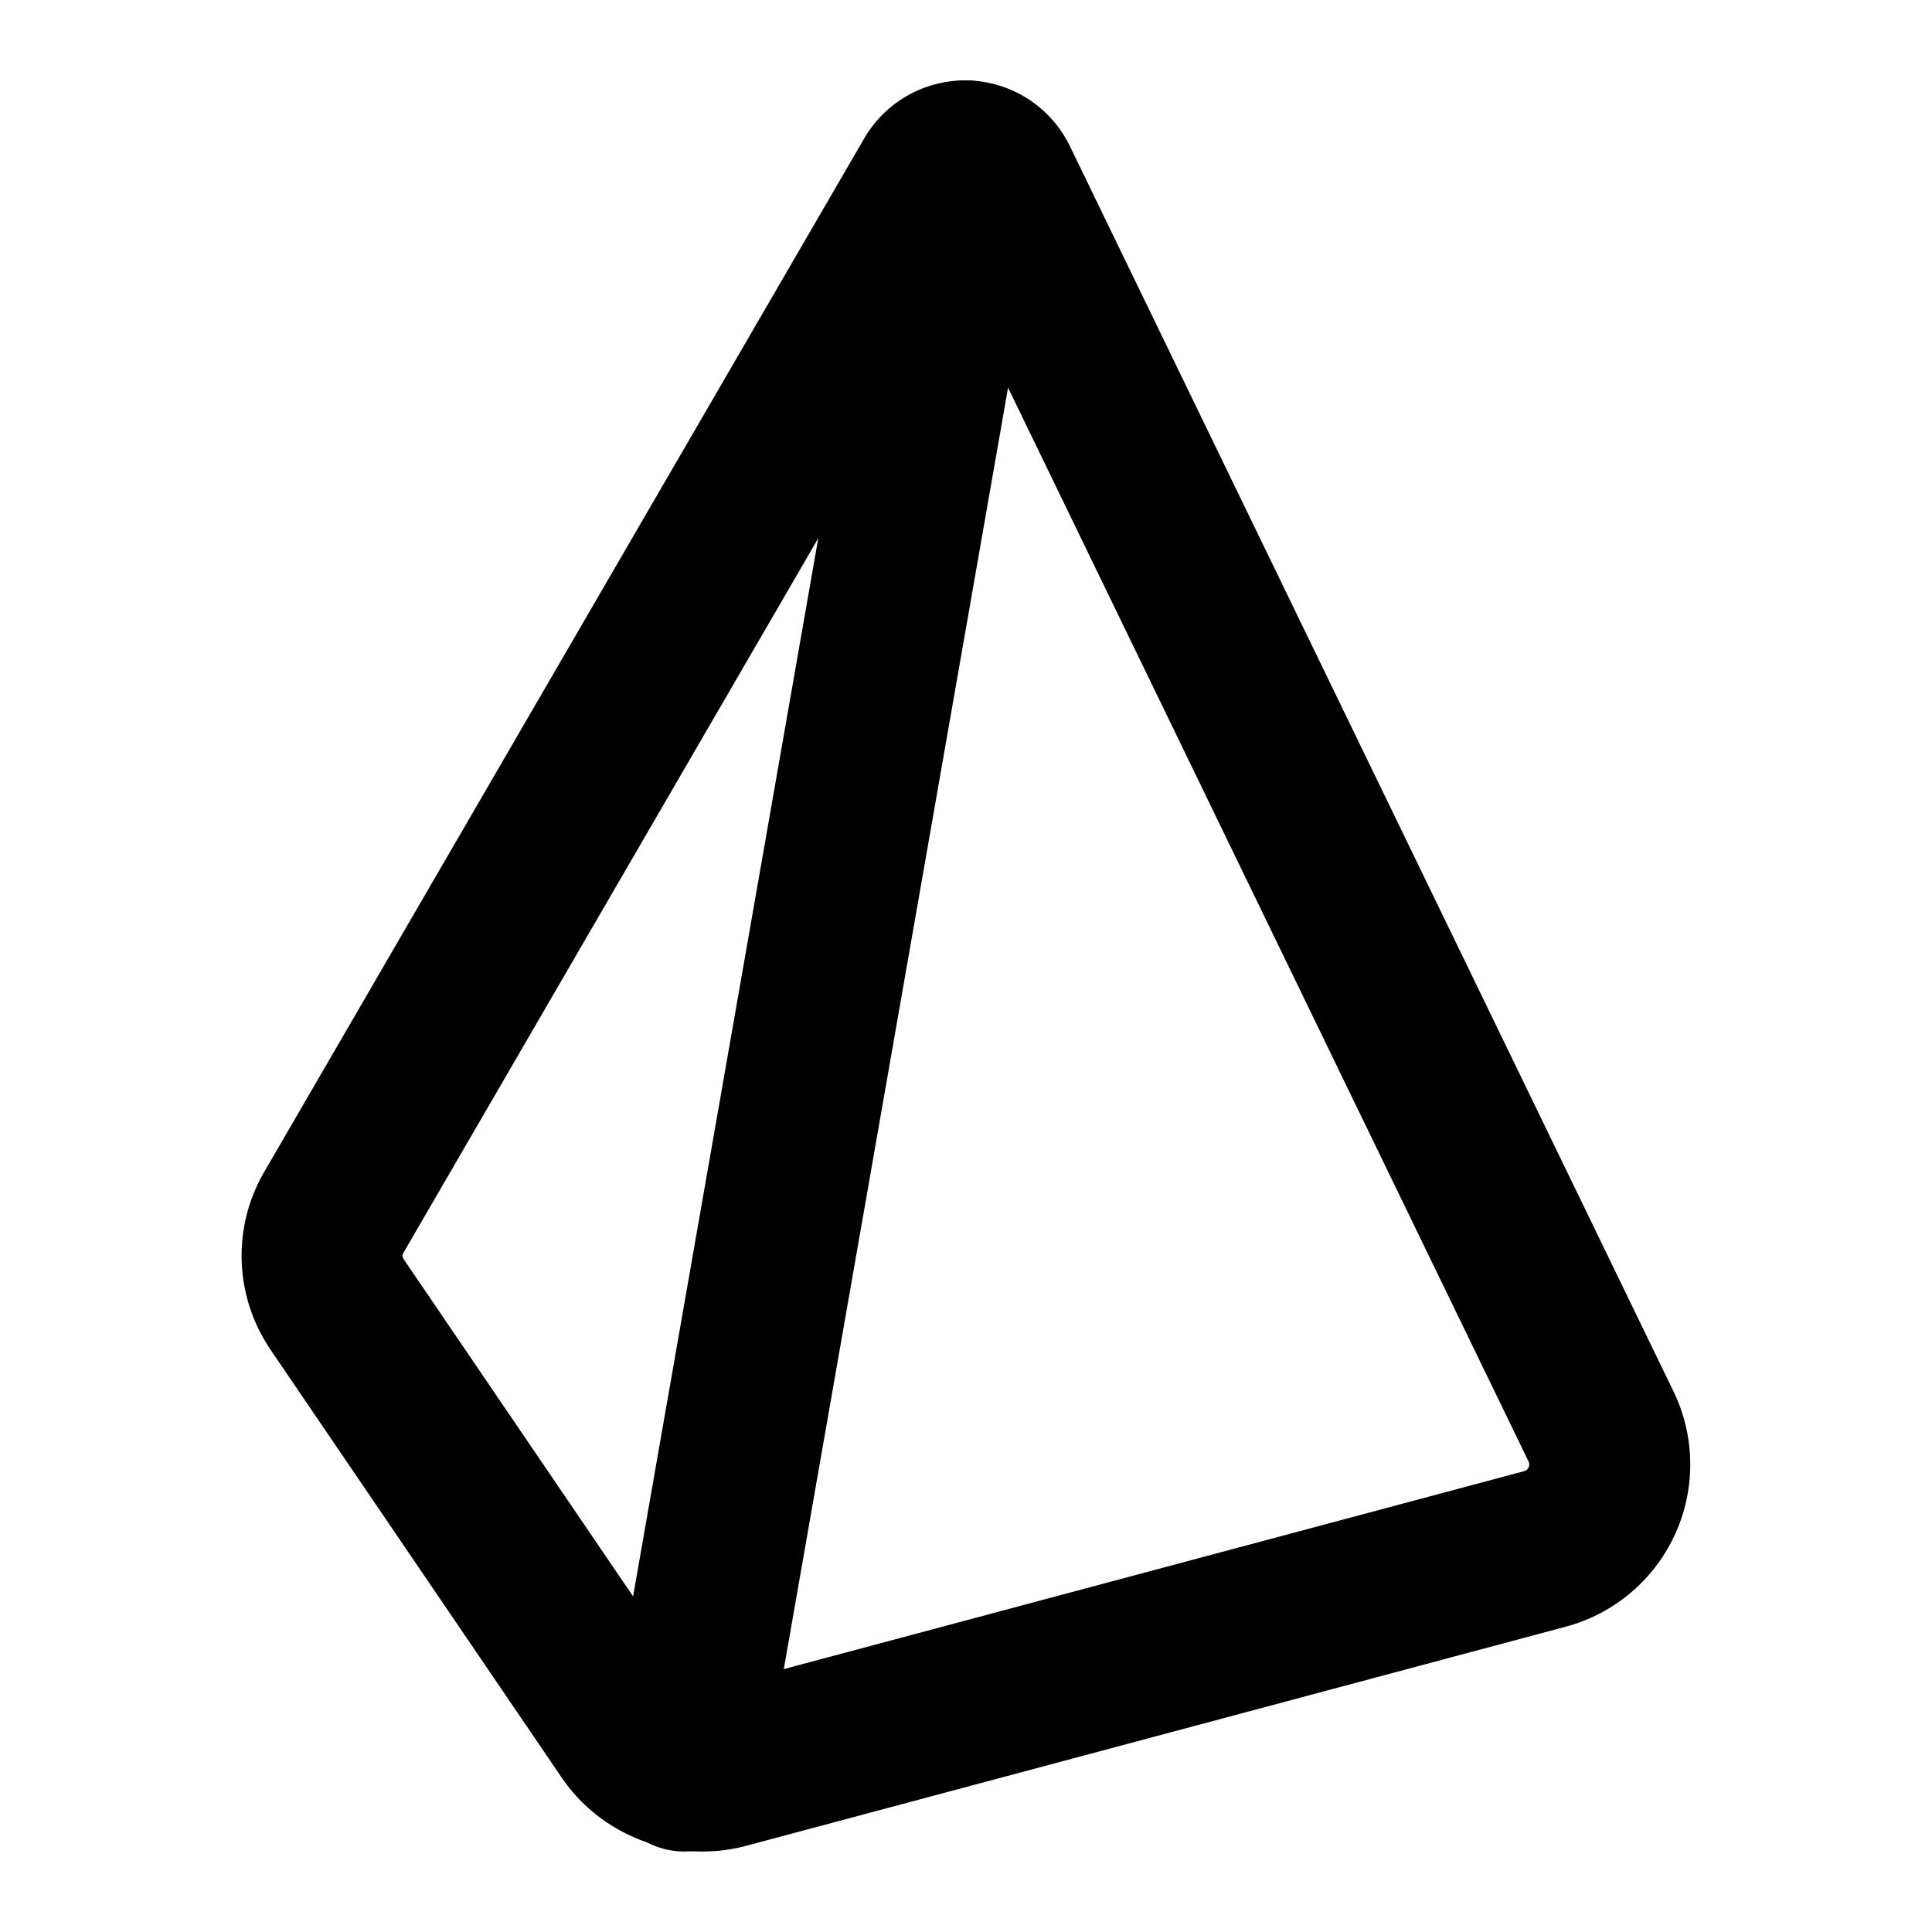
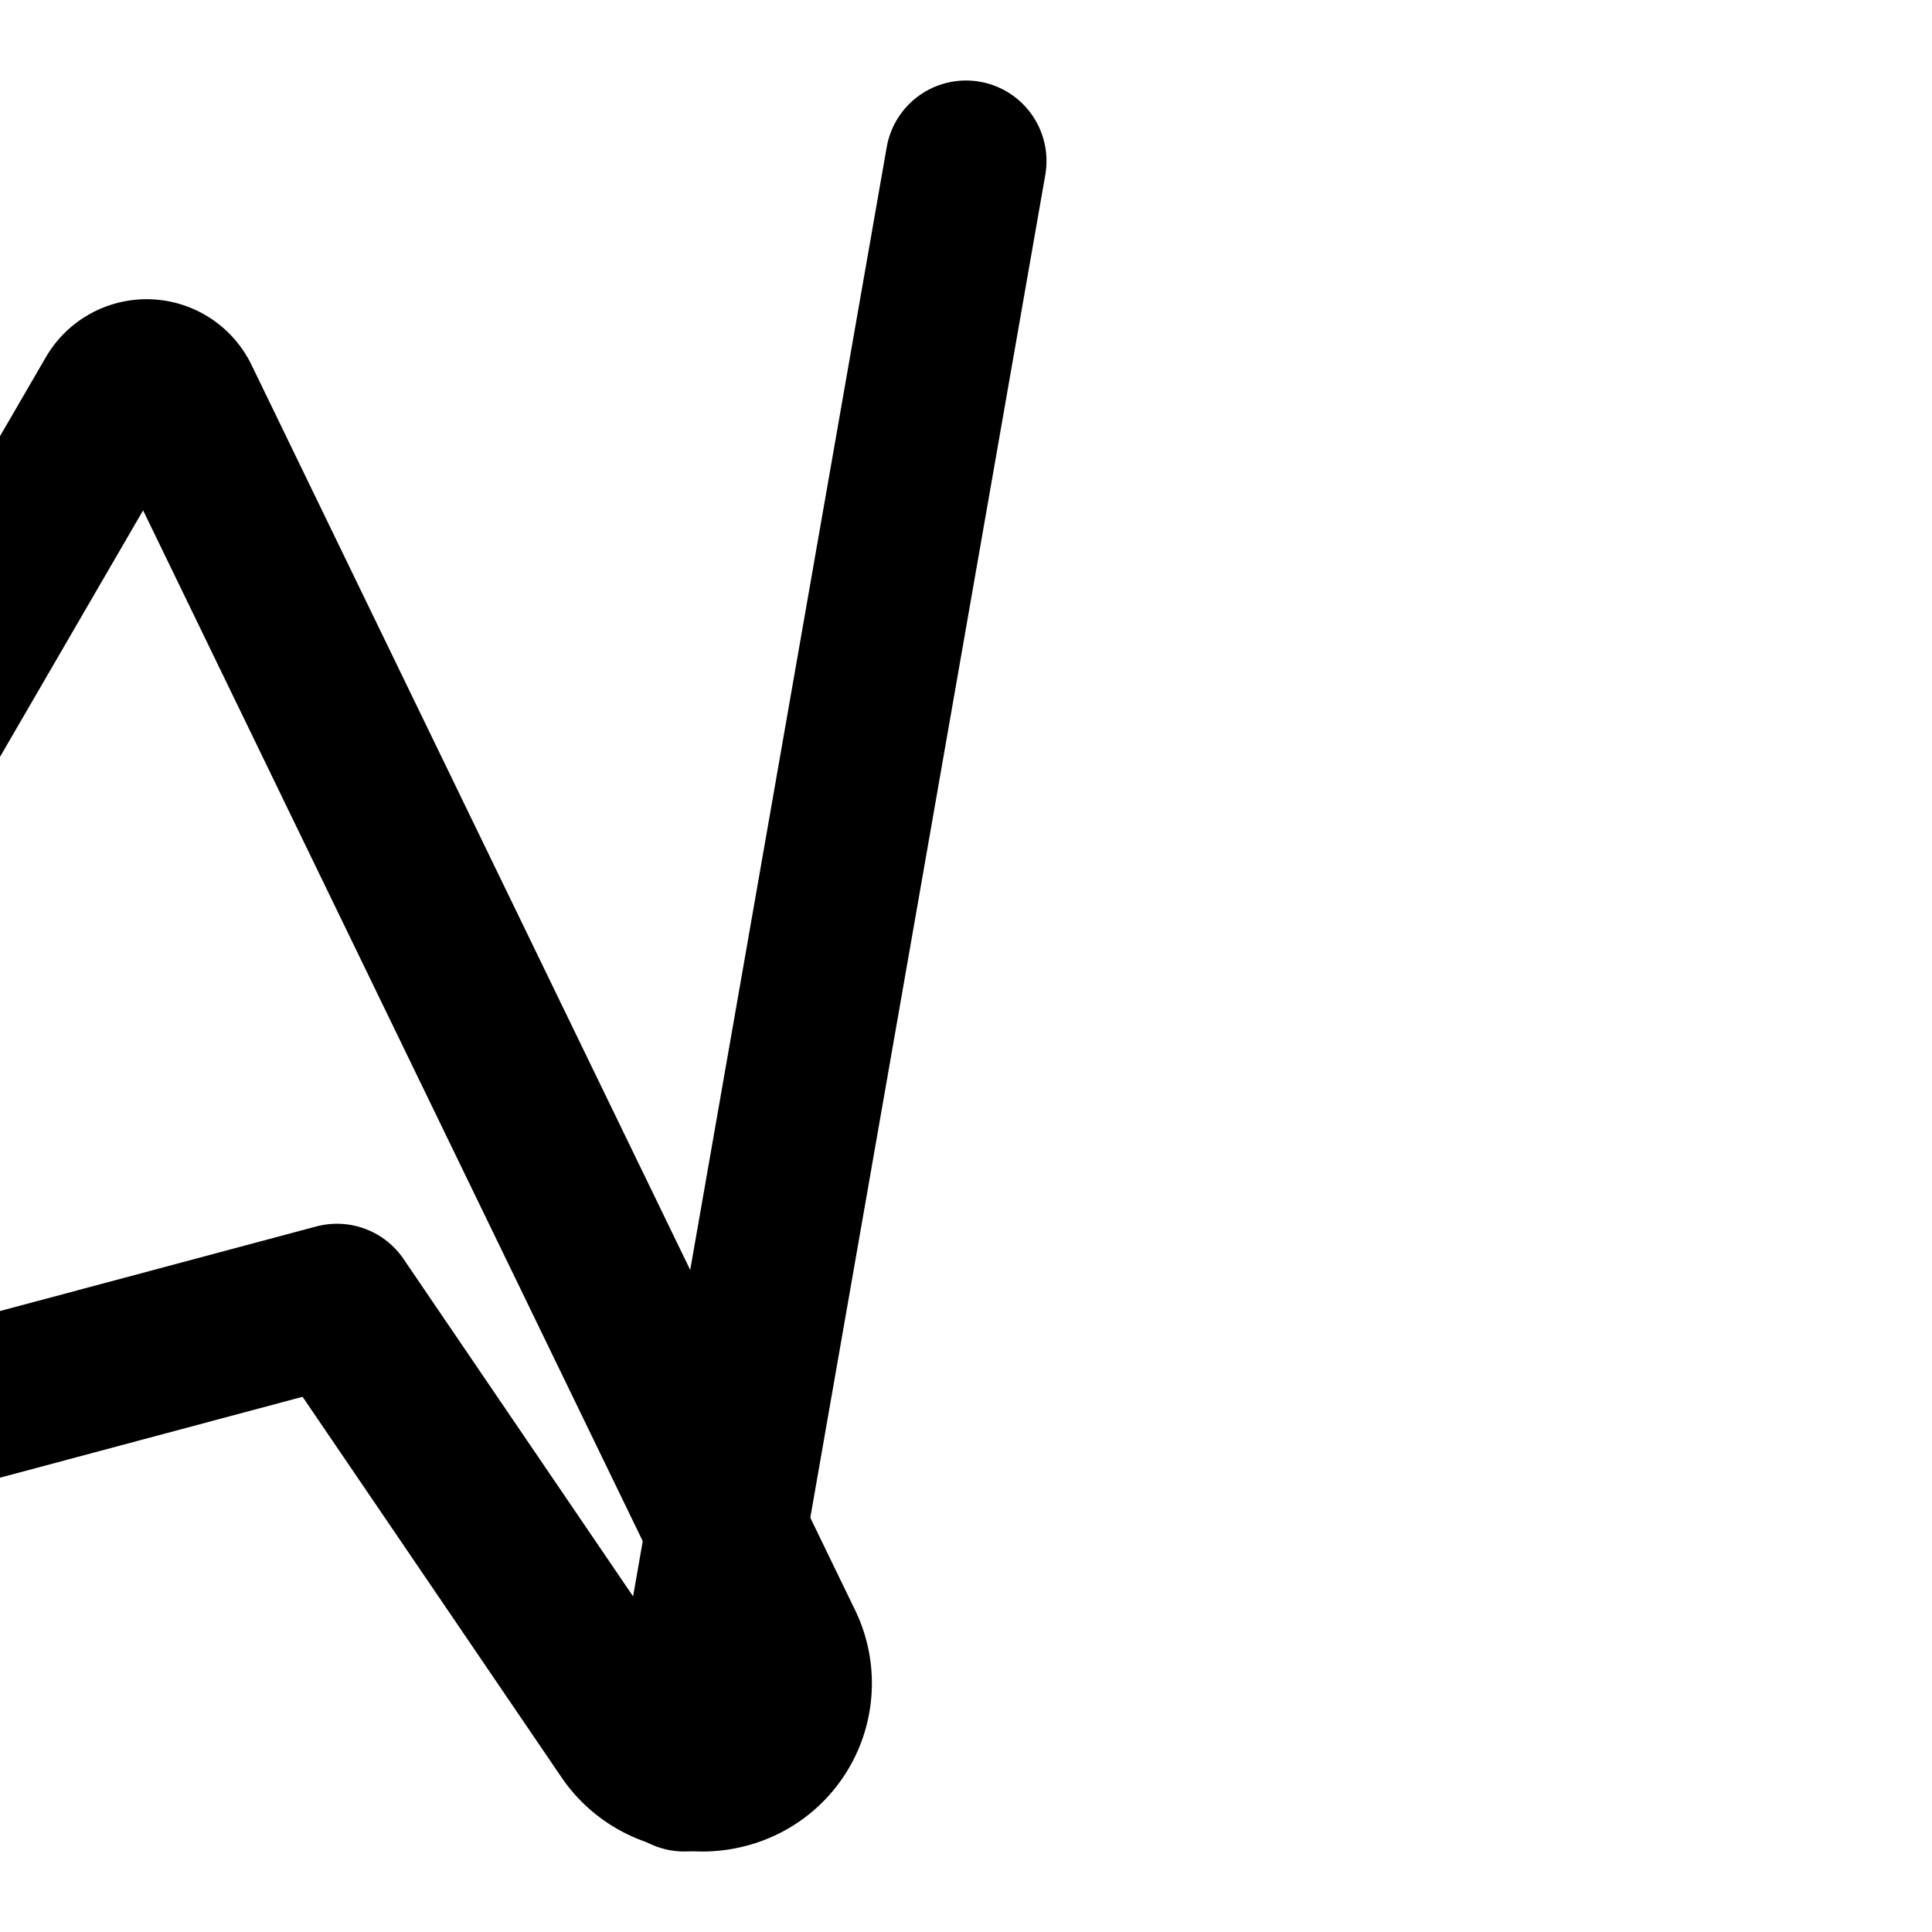
<svg xmlns="http://www.w3.org/2000/svg" width="24" height="24" viewBox="0 0 24 24" stroke-width="2" stroke="currentColor" fill="none" stroke-linecap="round" stroke-linejoin="round">
-   <path stroke="none" d="M0 0h24v24H0z" fill="none" />
-   <path d="M4.186 16.202l3.615 5.313c.265 .39 .754 .57 1.215 .447l10.166 -2.718a1.086 1.086 0 0 0 .713 -1.511l-7.505 -15.483a.448 .448 0 0 0 -.787 -.033l-7.453 12.838a1.07 1.07 0 0 0 .037 1.147z" />
+   <path d="M4.186 16.202l3.615 5.313c.265 .39 .754 .57 1.215 .447a1.086 1.086 0 0 0 .713 -1.511l-7.505 -15.483a.448 .448 0 0 0 -.787 -.033l-7.453 12.838a1.07 1.07 0 0 0 .037 1.147z" />
  <path d="M8.5 22l3.5 -20" />
</svg>